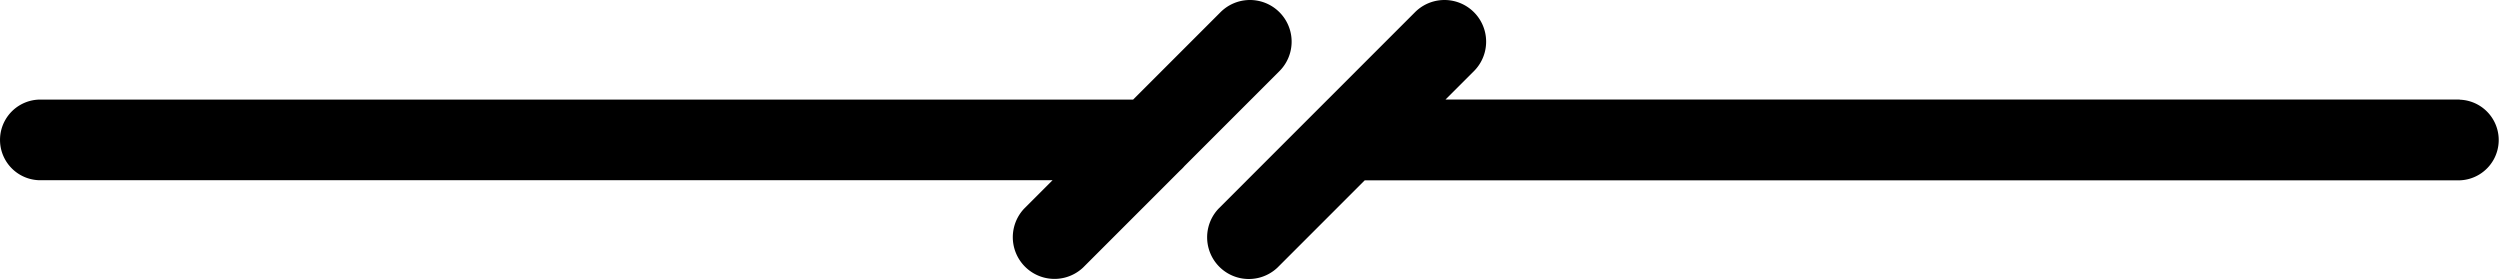
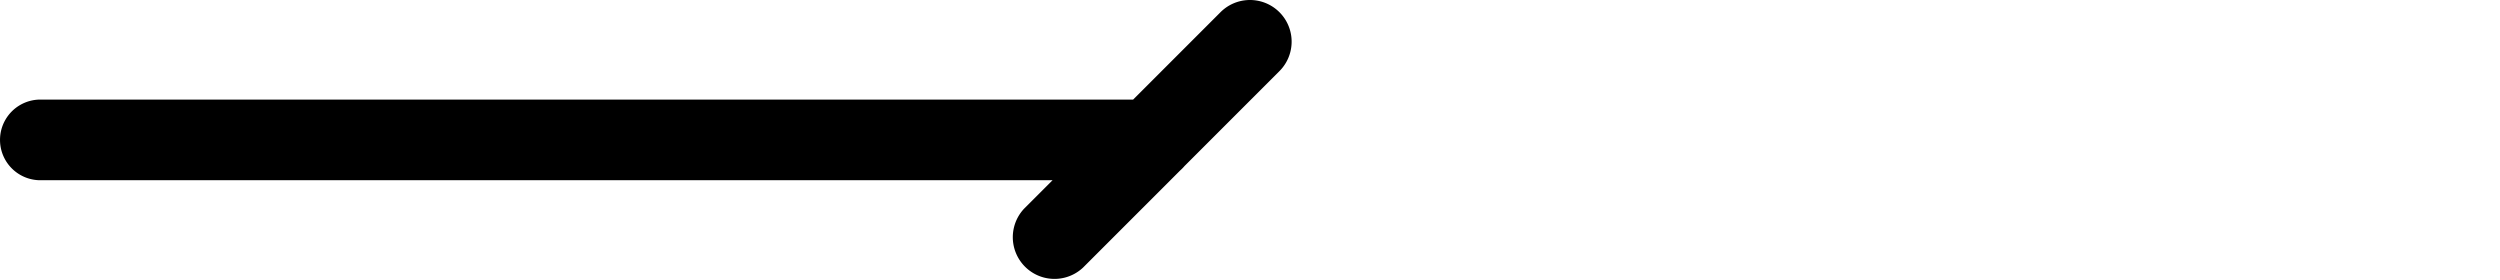
<svg xmlns="http://www.w3.org/2000/svg" width="72.505" height="8.113" viewBox="0 0 72.505 8.113">
  <path d="M132.355,256.609l2.746-2.746a1.208,1.208,0,1,0-1.709-1.709l-2.534,2.534H99.165a1.169,1.169,0,1,0,0,2.339h29.356l-.824.824a1.209,1.209,0,0,0,1.709,1.709l2.814-2.814a1.34,1.34,0,0,0,.134-.137Z" transform="translate(-97.995 -251.8)" />
-   <path d="M377.554,254.687H348.141l.825-.824a1.208,1.208,0,0,0-1.709-1.709l-5.7,5.7a1.209,1.209,0,0,0,1.709,1.709l2.533-2.533h31.752a1.17,1.17,0,0,0,0-2.339Z" transform="translate(-306.219 -251.8)" />
</svg>